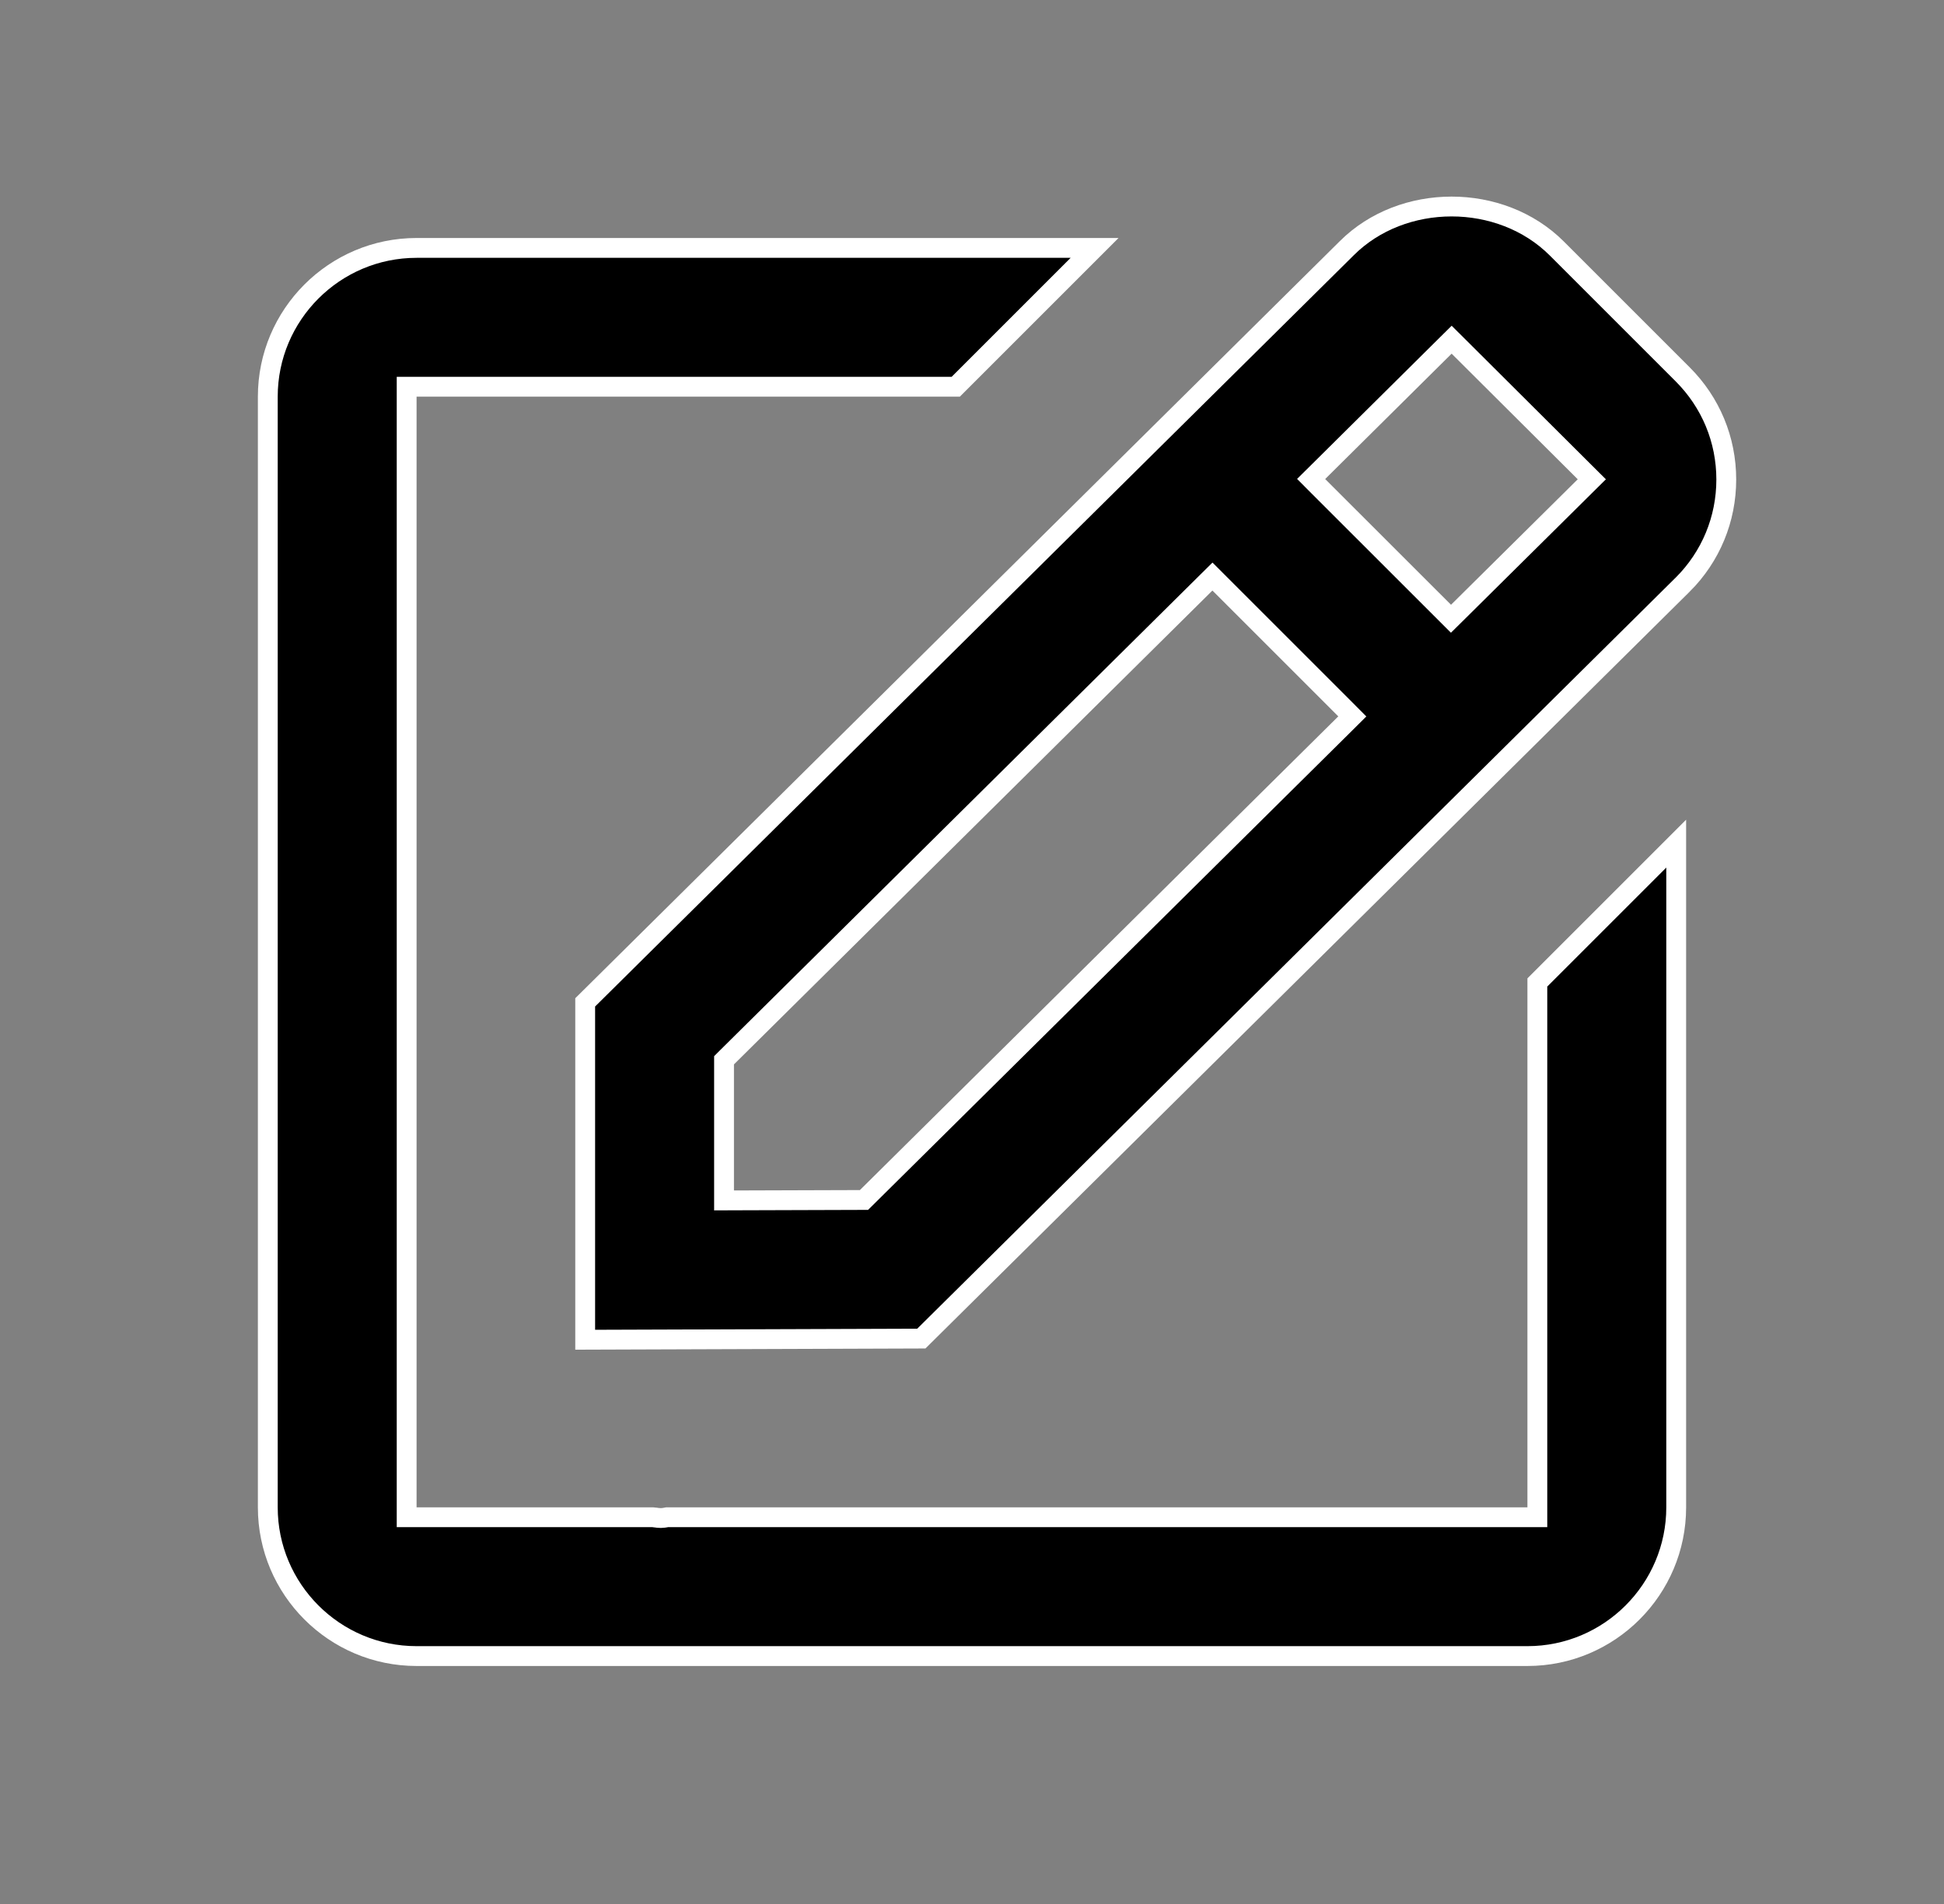
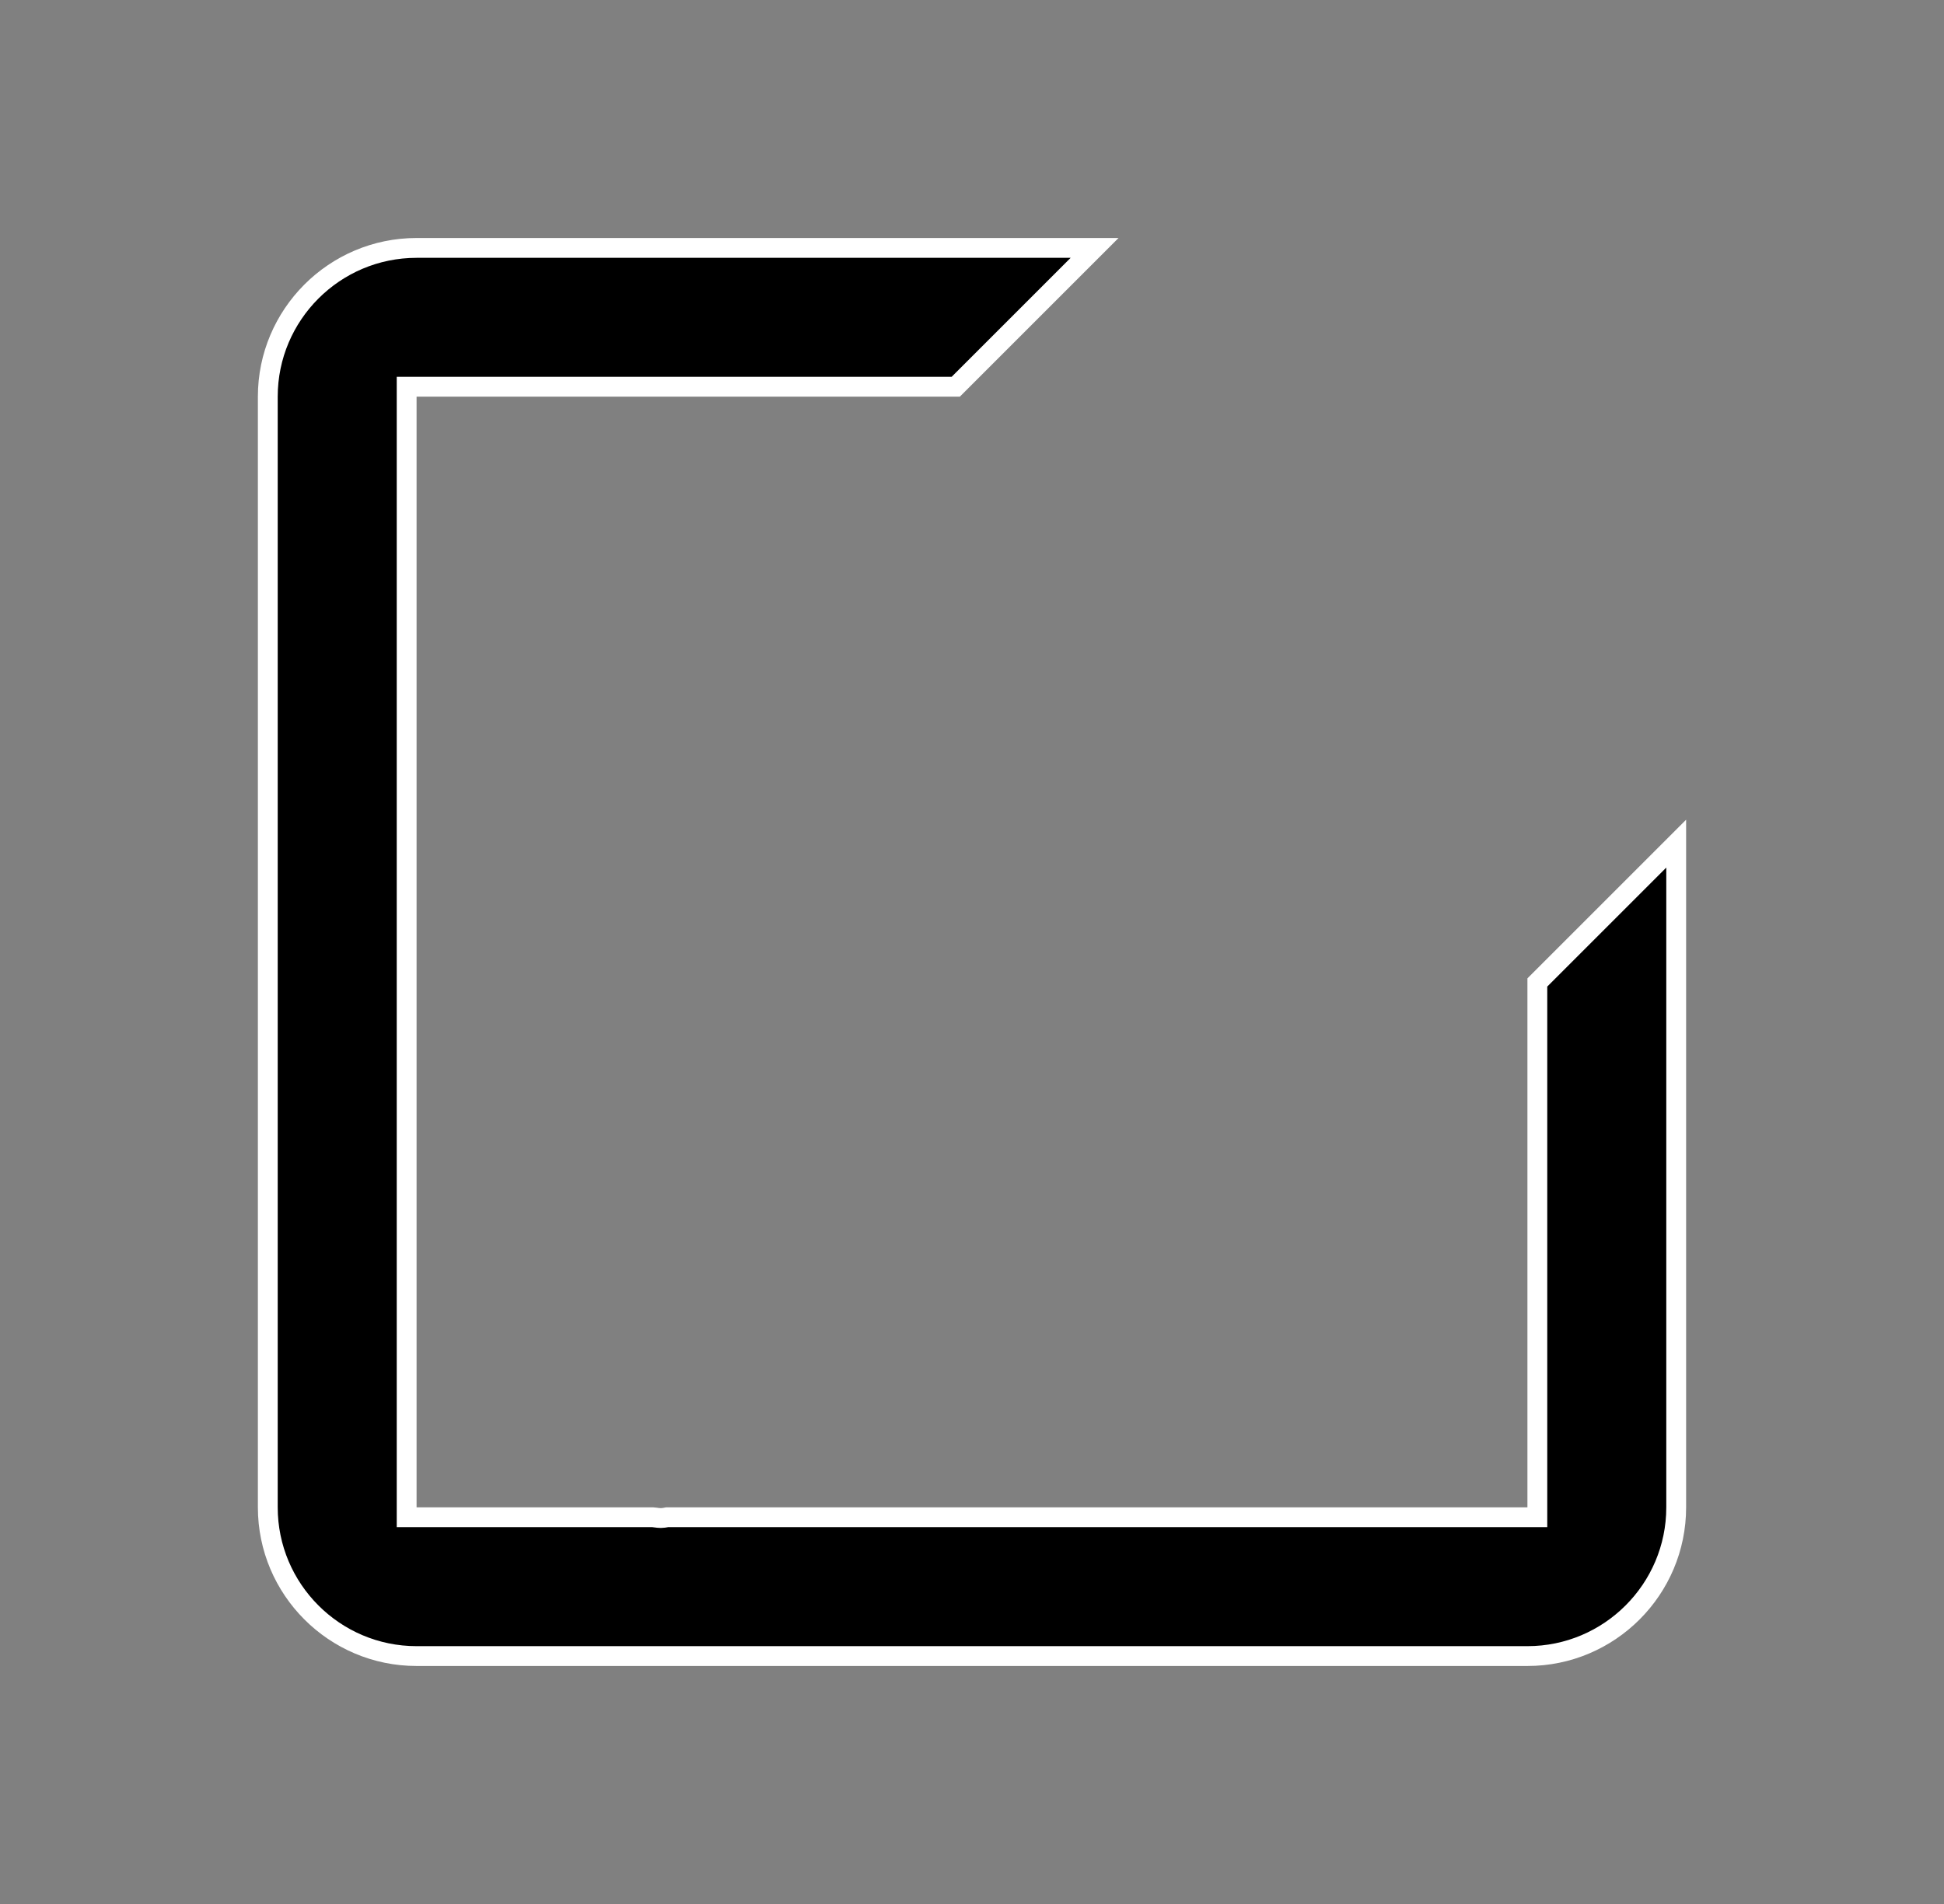
<svg xmlns="http://www.w3.org/2000/svg" width="49" height="48" viewBox="0 0 49 48" fill="none">
  <rect x="0" y="0" width="49" height="48" fill="#808080" stroke="none" />
-   <path d="M23.223 33.746L14.75 33.775V25.27L33.944 6.26L33.945 6.259C35.347 4.858 37.827 4.851 39.241 6.265L42.413 9.437C43.122 10.146 43.512 11.086 43.512 12.088C43.512 13.089 43.123 14.03 42.414 14.739C42.413 14.739 42.413 14.739 42.413 14.739L23.223 33.746ZM36.766 8.739L36.59 8.564L36.414 8.738L33.226 11.899L33.048 12.075L33.225 12.253L36.397 15.423L36.573 15.599L36.75 15.424L39.944 12.26L40.123 12.083L39.944 11.905L36.766 8.739ZM18.324 26.656L18.25 26.73V26.834V30.012V30.263L18.501 30.262L21.675 30.252L21.777 30.252L21.85 30.18L33.908 18.238L34.086 18.061L33.909 17.883L30.737 14.711L30.561 14.535L30.384 14.71L18.324 26.656Z" fill="black" stroke="white" stroke-width="0.5" />
  <path d="M38.5 38.25H38.75V38V24.768L42.25 21.268V38C42.25 40.068 40.568 41.75 38.5 41.75H10.5C8.432 41.75 6.75 40.068 6.75 38V10C6.75 7.932 8.432 6.25 10.5 6.25H27.59L24.09 9.75H10.5H10.25V10V38V38.25H10.5H16.454C16.47 38.251 16.488 38.253 16.523 38.258L16.525 38.258C16.557 38.263 16.606 38.27 16.658 38.27C16.708 38.27 16.755 38.261 16.779 38.257L16.783 38.256C16.811 38.251 16.816 38.25 16.816 38.25L38.5 38.25Z" fill="black" stroke="white" stroke-width="0.5" />
</svg>